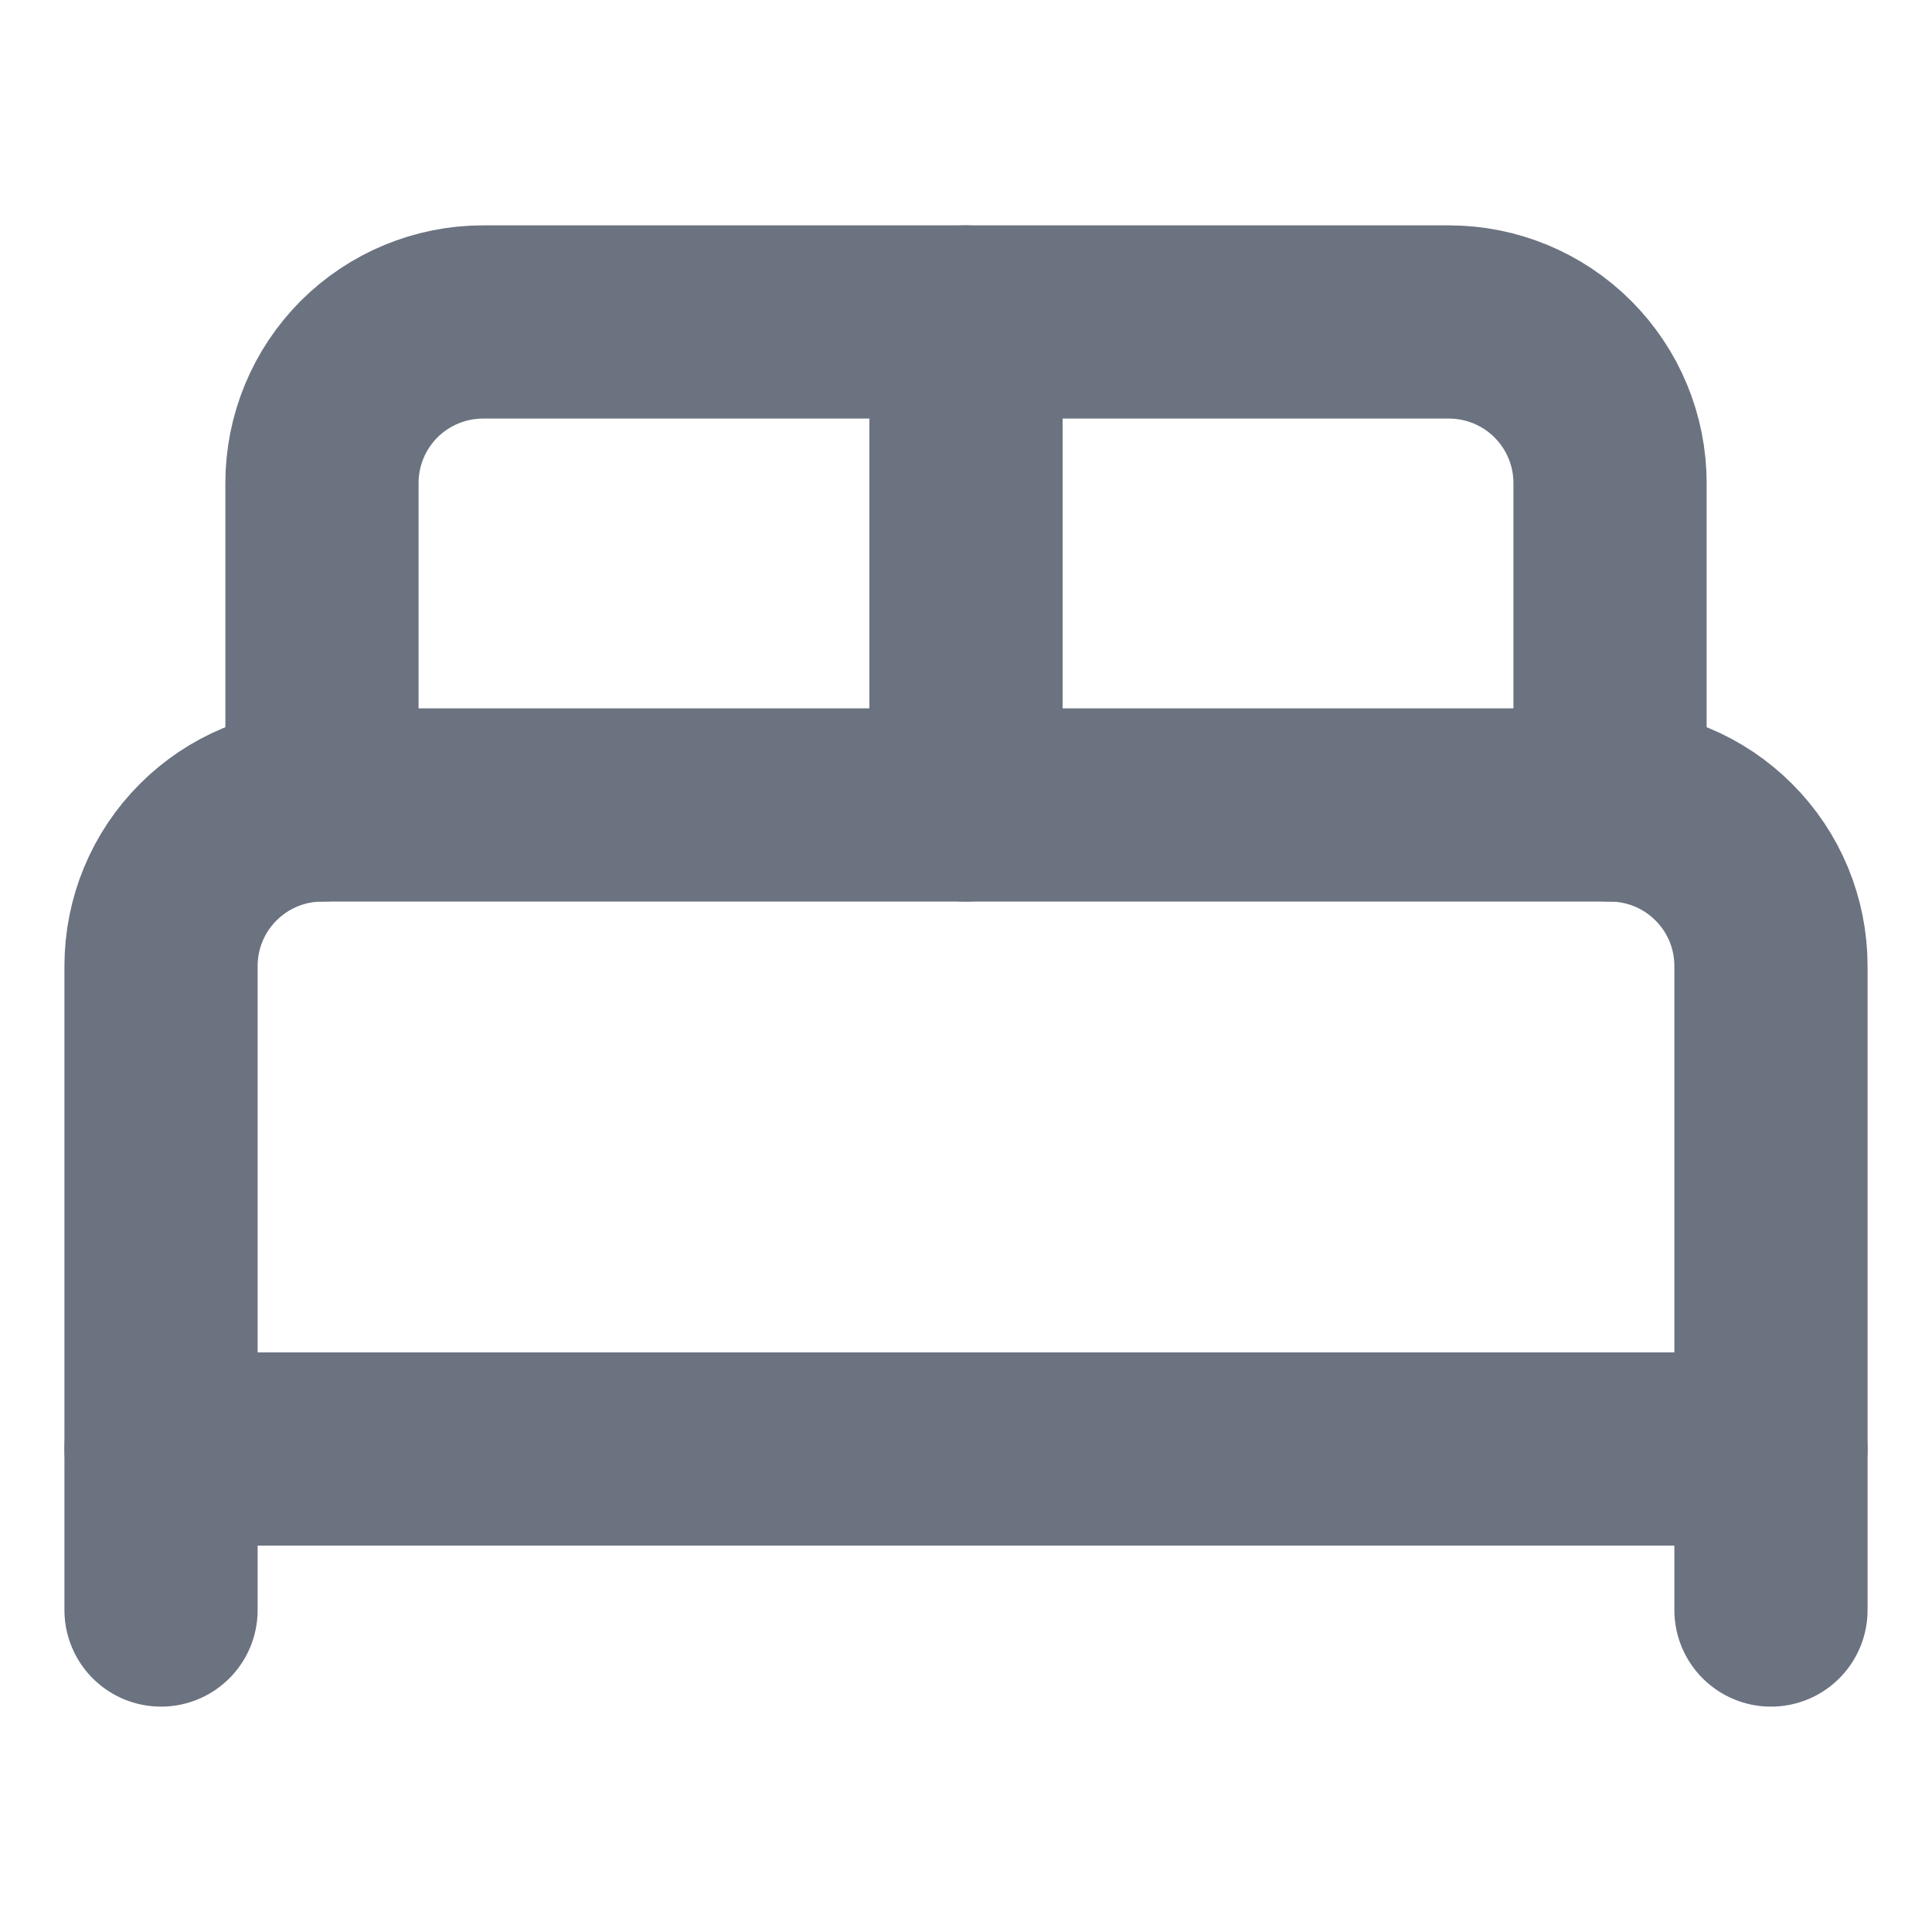
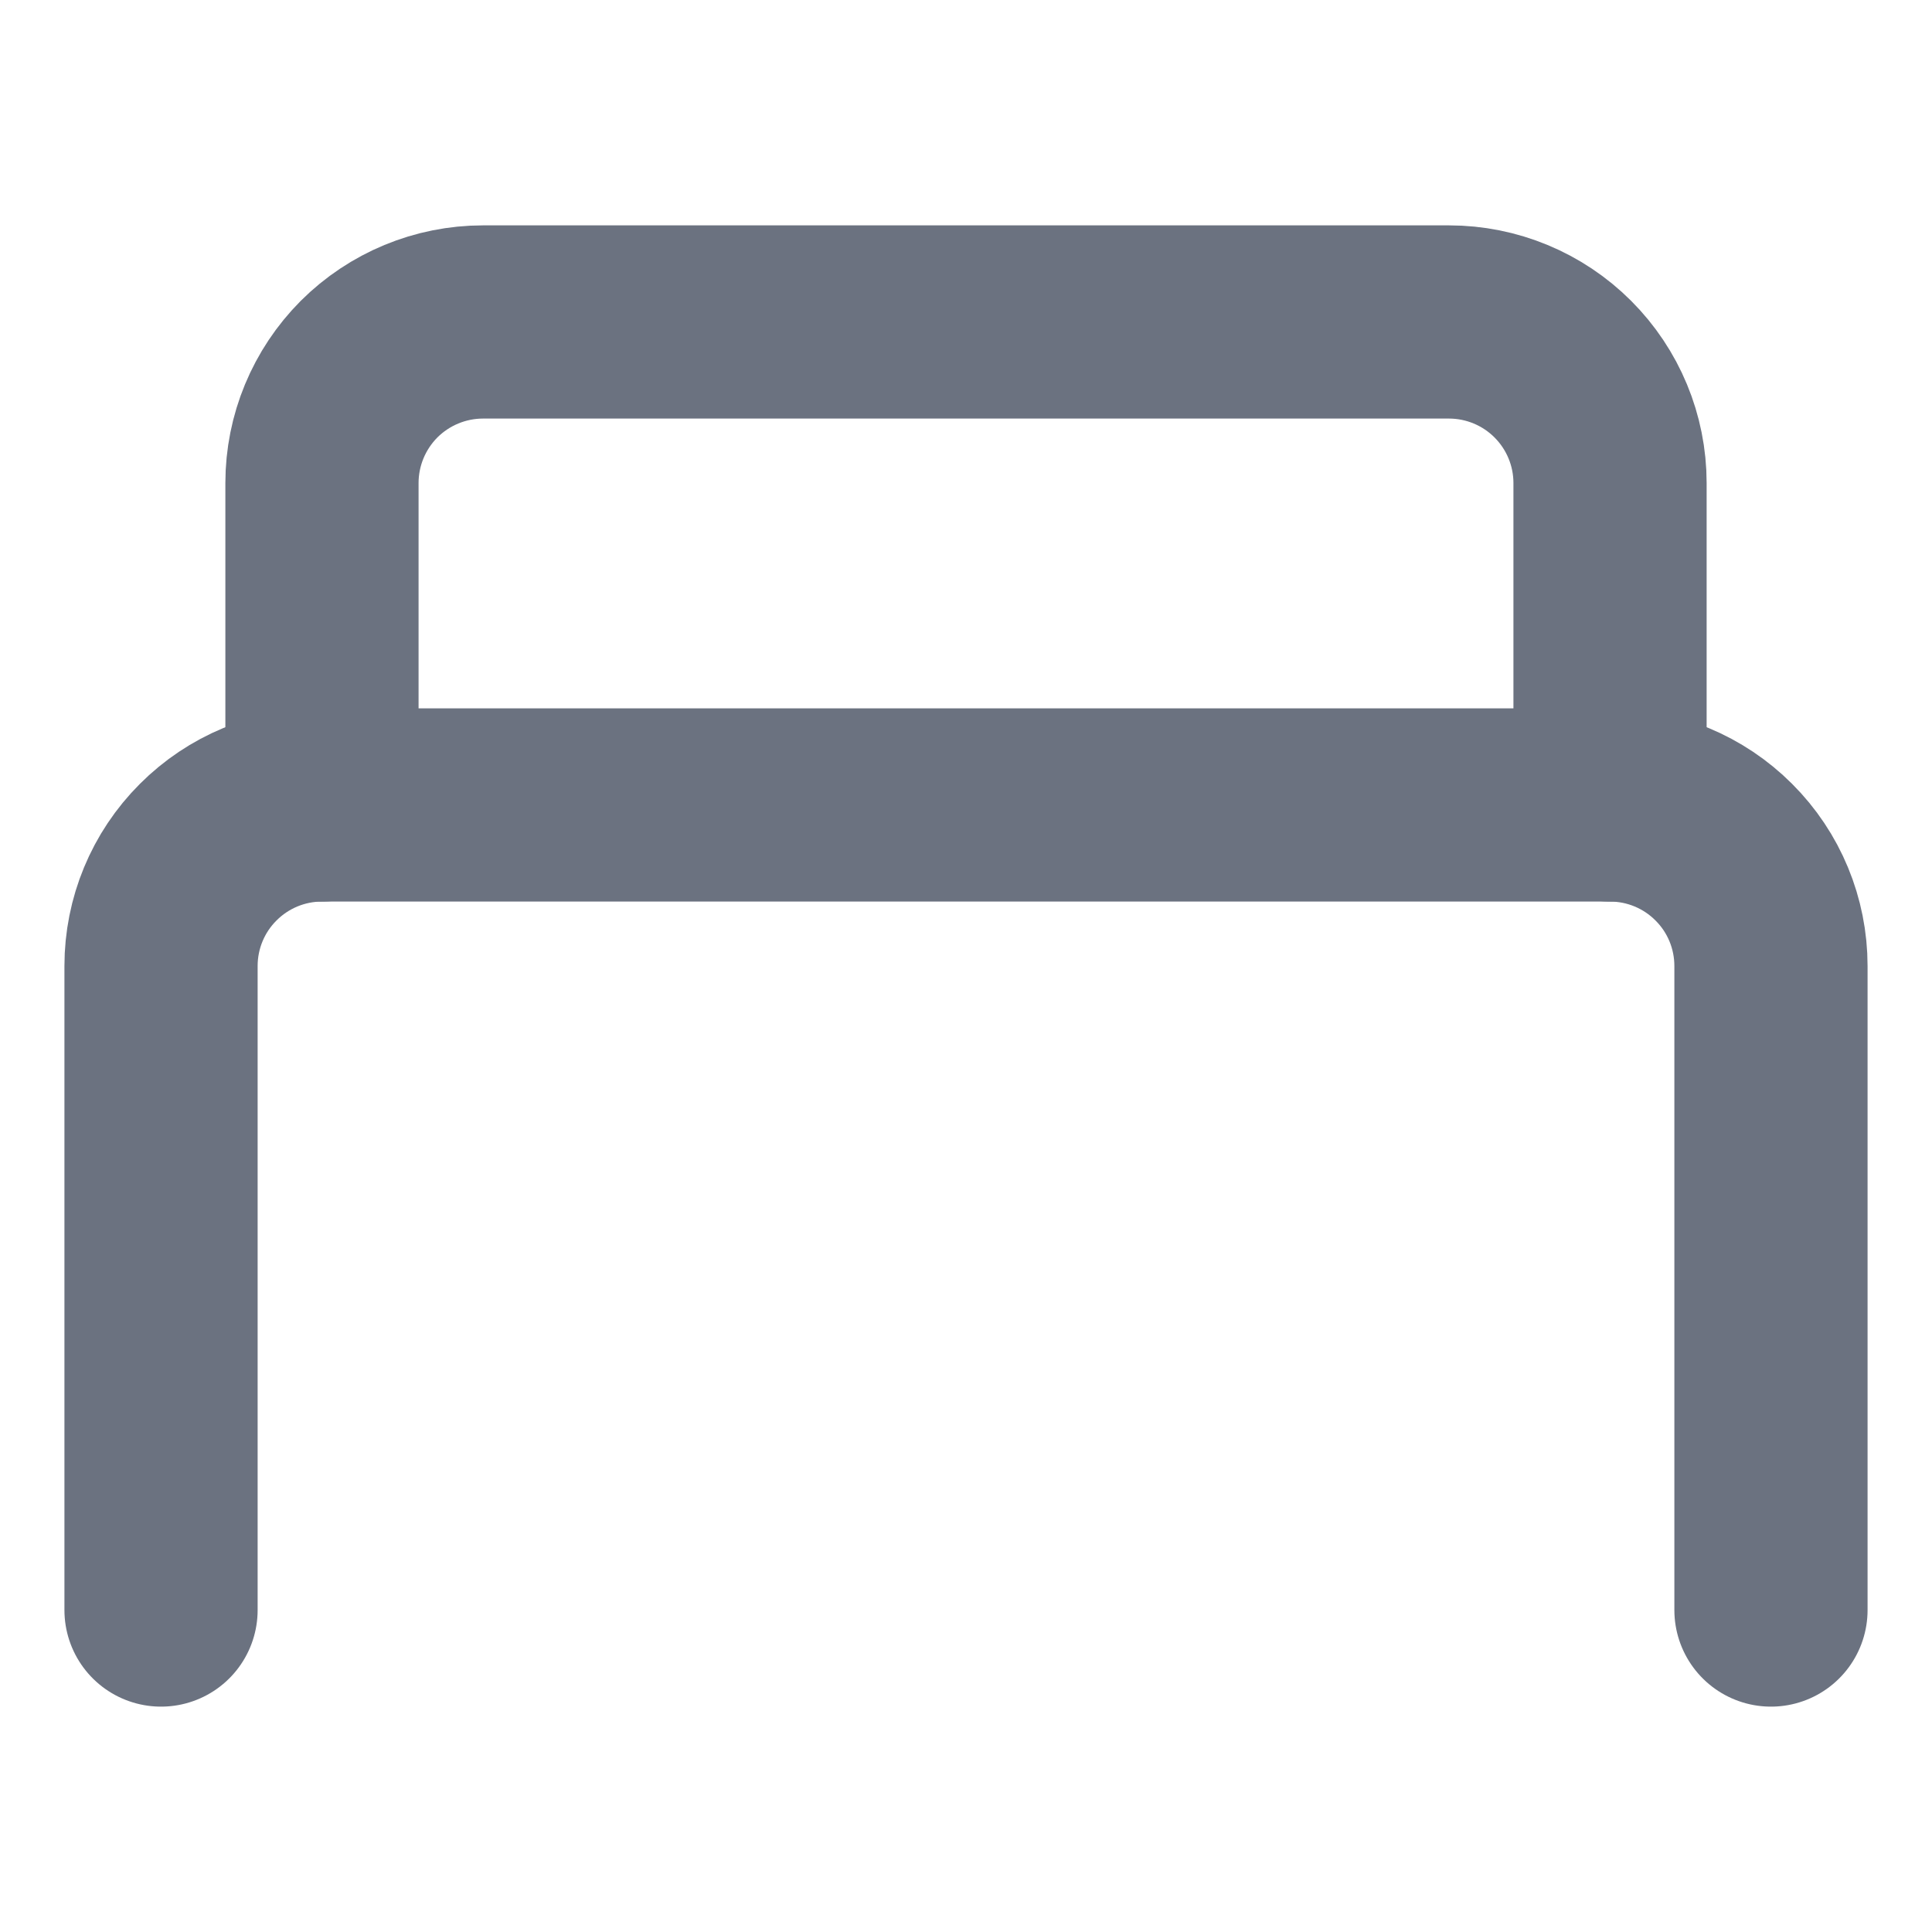
<svg xmlns="http://www.w3.org/2000/svg" width="20" height="20" viewBox="0 0 20 20" fill="none">
  <path d="M1.667 16.667V10C1.667 9.558 1.842 9.134 2.155 8.822C2.467 8.509 2.891 8.333 3.333 8.333H16.667C17.109 8.333 17.533 8.509 17.845 8.822C18.158 9.134 18.333 9.558 18.333 10V16.667" stroke="#6B7280" stroke-width="2" stroke-linecap="round" stroke-linejoin="round" />
  <path d="M3.333 8.333V5C3.333 4.558 3.509 4.134 3.821 3.821C4.134 3.509 4.558 3.333 5 3.333H15C15.442 3.333 15.866 3.509 16.178 3.821C16.491 4.134 16.667 4.558 16.667 5V8.333" stroke="#6B7280" stroke-width="2" stroke-linecap="round" stroke-linejoin="round" />
-   <path d="M10 3.333V8.333" stroke="#6B7280" stroke-width="2" stroke-linecap="round" stroke-linejoin="round" />
-   <path d="M1.667 15H18.333" stroke="#6B7280" stroke-width="2" stroke-linecap="round" stroke-linejoin="round" />
</svg>